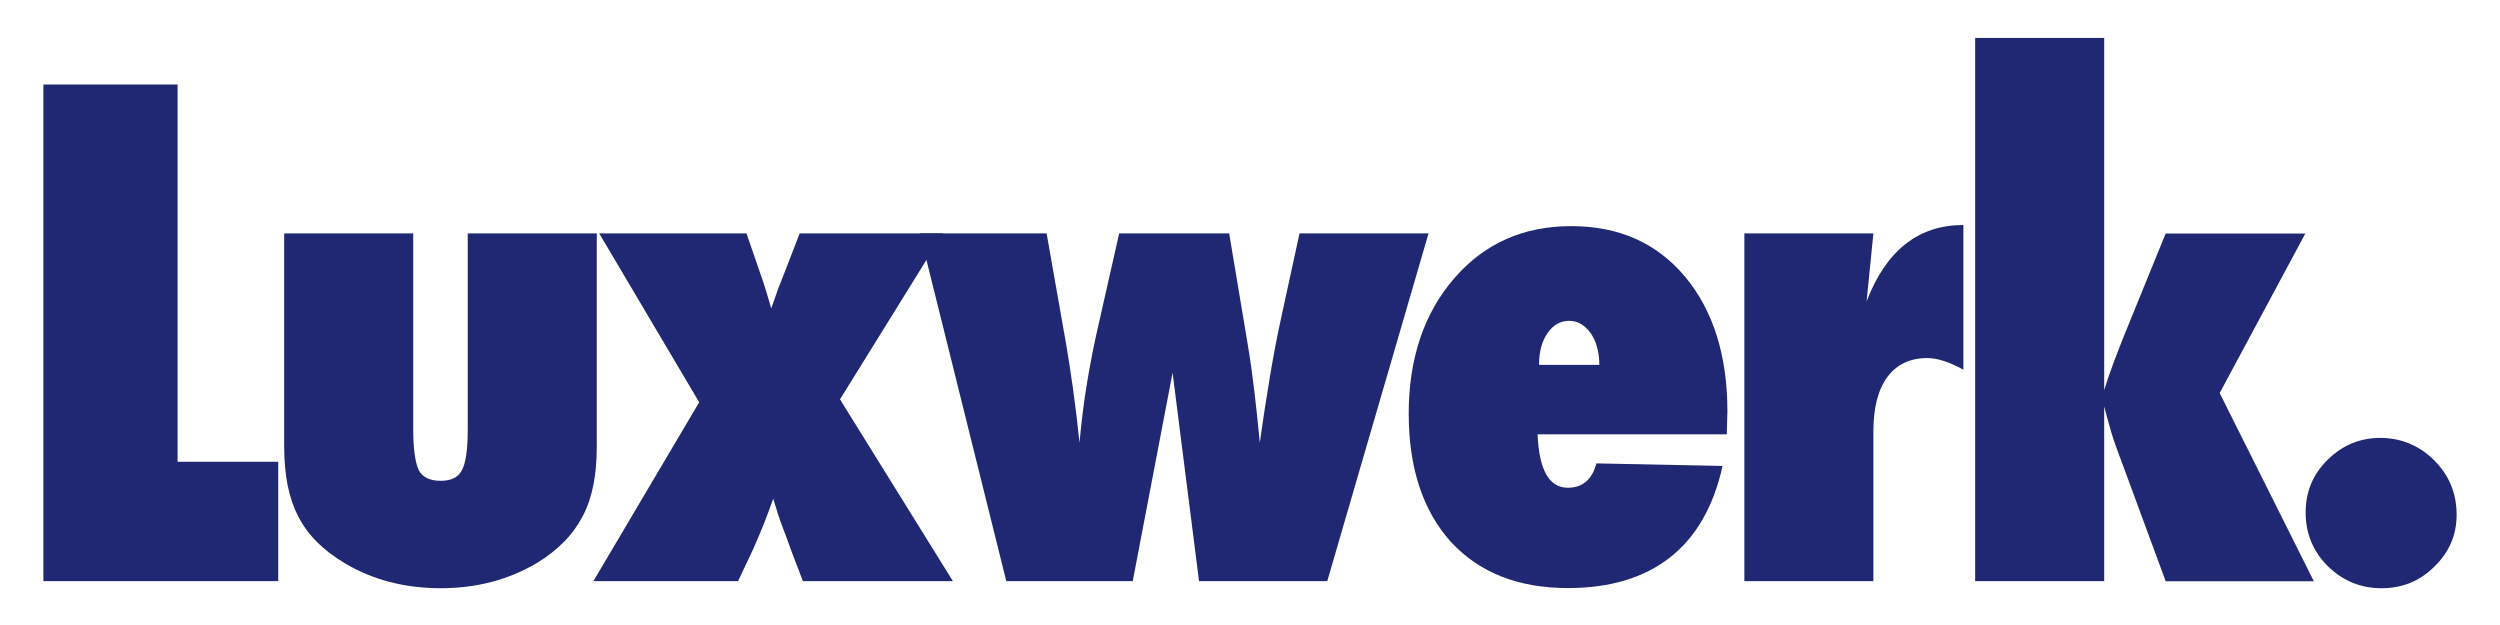
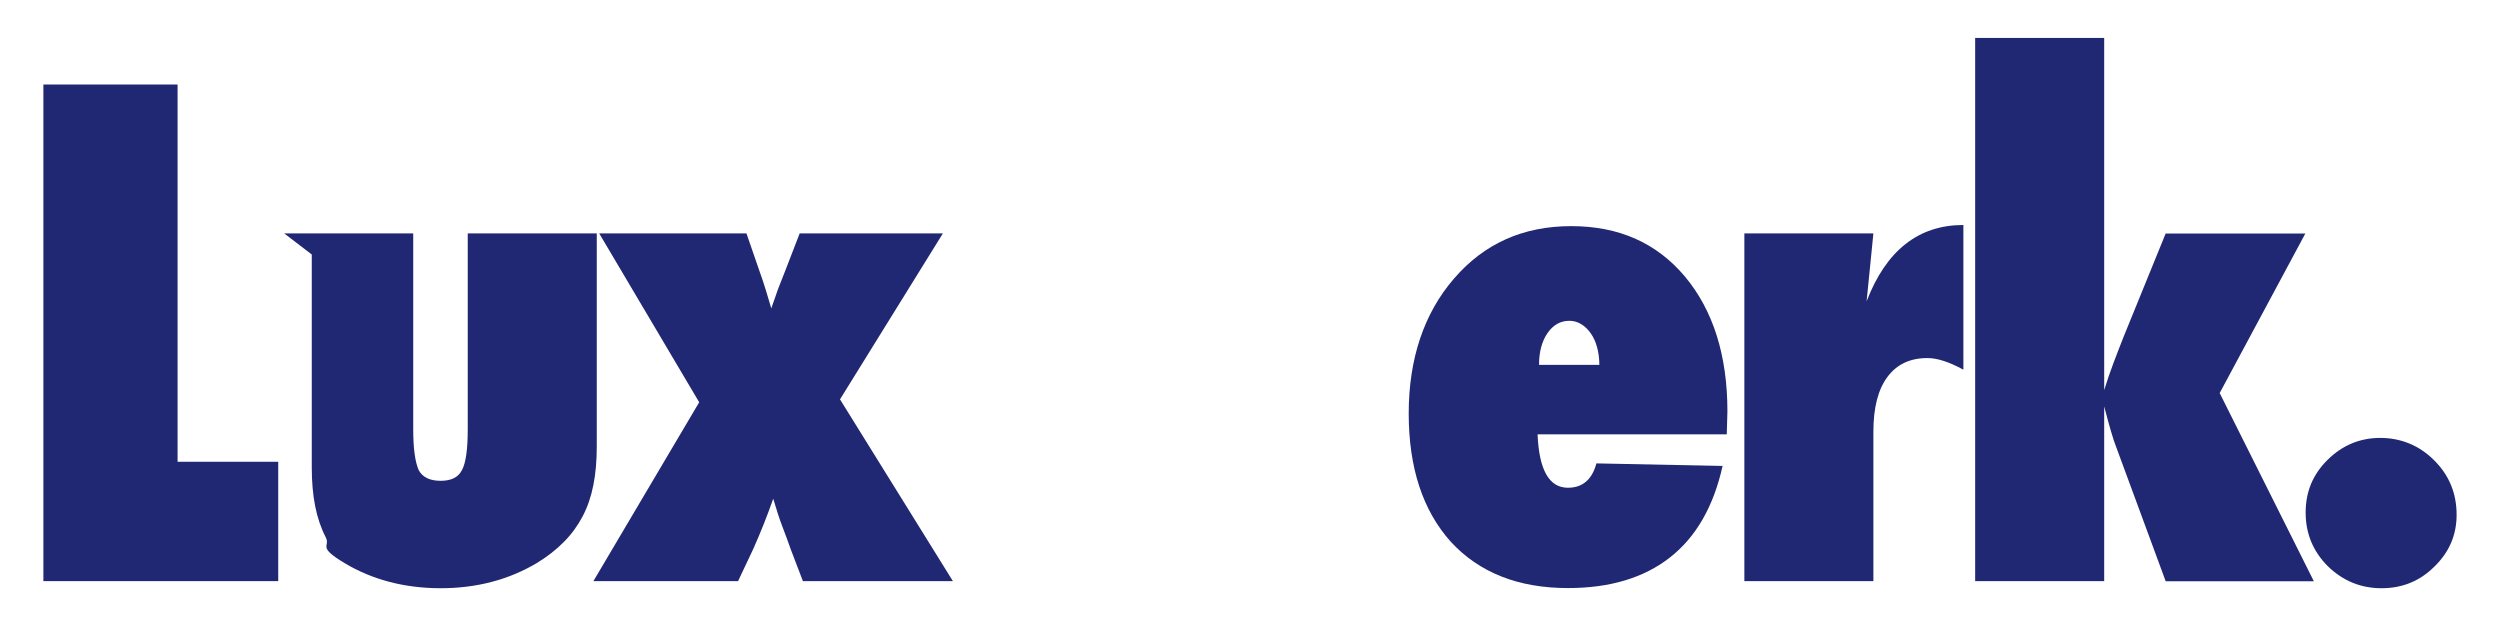
<svg xmlns="http://www.w3.org/2000/svg" id="Layer_1" data-name="Layer 1" viewBox="0 0 155 38.78">
  <defs>
    <style>      .cls-1 {        fill: #202873;        stroke-width: 0px;      }    </style>
  </defs>
  <path class="cls-1" d="M17.25,36.03H2.69V5.24h8.32v23.39h6.24v7.4Z" />
-   <path class="cls-1" d="M17.62,14.47h8v12.15c0,1.16.11,2,.34,2.53.24.44.69.66,1.36.66s1.09-.22,1.32-.66c.24-.44.36-1.28.36-2.53v-12.15h8v13.22c0,.88-.07,1.67-.21,2.38-.14.71-.36,1.36-.66,1.93s-.68,1.11-1.16,1.59c-.47.48-1.03.92-1.69,1.32-1.75,1.04-3.74,1.56-5.96,1.56s-4.23-.52-5.96-1.56c-.67-.4-1.23-.83-1.71-1.31s-.86-1-1.16-1.59c-.3-.58-.52-1.23-.66-1.94-.14-.71-.21-1.51-.21-2.38v-13.22Z" />
+   <path class="cls-1" d="M17.62,14.47h8v12.15c0,1.16.11,2,.34,2.53.24.44.69.66,1.36.66s1.09-.22,1.32-.66c.24-.44.36-1.28.36-2.53v-12.15h8v13.22c0,.88-.07,1.67-.21,2.38-.14.71-.36,1.36-.66,1.93s-.68,1.11-1.16,1.59c-.47.48-1.03.92-1.69,1.32-1.75,1.04-3.74,1.56-5.96,1.56s-4.23-.52-5.96-1.56s-.86-1-1.16-1.59c-.3-.58-.52-1.23-.66-1.94-.14-.71-.21-1.51-.21-2.38v-13.22Z" />
  <path class="cls-1" d="M59.07,36.03h-9.29l-.76-1.99c-.08-.23-.16-.45-.24-.67-.08-.22-.17-.45-.26-.69-.09-.24-.19-.5-.28-.79-.09-.29-.19-.61-.3-.97-.19.53-.38,1.06-.59,1.58s-.42,1.03-.65,1.54l-.94,1.99h-8.97l6.56-11.09-6.2-10.47h9.13l.84,2.43c.09.24.21.6.36,1.08l.34,1.14c.2-.57.34-.97.42-1.2l.44-1.12.9-2.33h8.88l-6.38,10.29,7,11.27Z" />
-   <path class="cls-1" d="M82.26,36.03h-7.92l-1.64-12.92-2.47,12.92h-7.84l-5.36-21.56h7.86l1.22,6.92c.15.88.29,1.81.43,2.81s.27,2.08.39,3.25c.11-1.21.25-2.37.43-3.48.18-1.11.38-2.18.61-3.22l1.42-6.28h6.82l1.16,6.94c.15.89.28,1.84.4,2.84.12,1,.23,2.07.34,3.2.21-1.53.43-2.92.64-4.18.21-1.26.43-2.41.66-3.46l1.16-5.34h8l-6.28,21.56Z" />
  <path class="cls-1" d="M98.98,28.73l7.82.16c-.56,2.51-1.64,4.4-3.26,5.67-1.62,1.27-3.73,1.9-6.33,1.9-3.08,0-5.5-.96-7.26-2.87-1.74-1.94-2.61-4.59-2.61-7.96s.94-6.2,2.81-8.36c1.87-2.17,4.29-3.25,7.26-3.25s5.3,1.04,7.06,3.13c1.75,2.1,2.63,4.89,2.63,8.36l-.04,1.42h-11.73c.09,2.21.72,3.31,1.88,3.31.9,0,1.5-.5,1.77-1.52ZM99.16,22.63c0-.4-.05-.76-.14-1.1-.09-.33-.22-.62-.39-.86-.17-.24-.36-.43-.59-.57-.23-.14-.47-.21-.74-.21-.56,0-1.01.26-1.36.77-.35.51-.52,1.17-.52,1.96h3.73Z" />
  <path class="cls-1" d="M116.15,36.03h-8V14.47h8l-.42,4.21c1.21-3.15,3.21-4.73,6-4.73v8.97c-.88-.48-1.62-.72-2.23-.72-1.08,0-1.9.39-2.48,1.17-.58.78-.87,1.91-.87,3.4v9.25Z" />
  <path class="cls-1" d="M134.27,36.03l-3.09-8.38c-.15-.37-.39-1.19-.72-2.45v10.83h-8V2.35h8v21.84c.17-.56.36-1.11.57-1.67.21-.55.42-1.11.65-1.68l2.59-6.36h8.66l-5.31,9.89,5.84,11.67h-9.19Z" />
  <path class="cls-1" d="M152.31,31.92c0,1.25-.46,2.32-1.38,3.21-.89.89-1.98,1.34-3.27,1.34s-2.39-.45-3.33-1.36c-.92-.92-1.38-2.03-1.38-3.33s.45-2.37,1.36-3.27,2-1.36,3.27-1.36,2.43.47,3.35,1.4c.92.92,1.38,2.04,1.38,3.37Z" />
</svg>